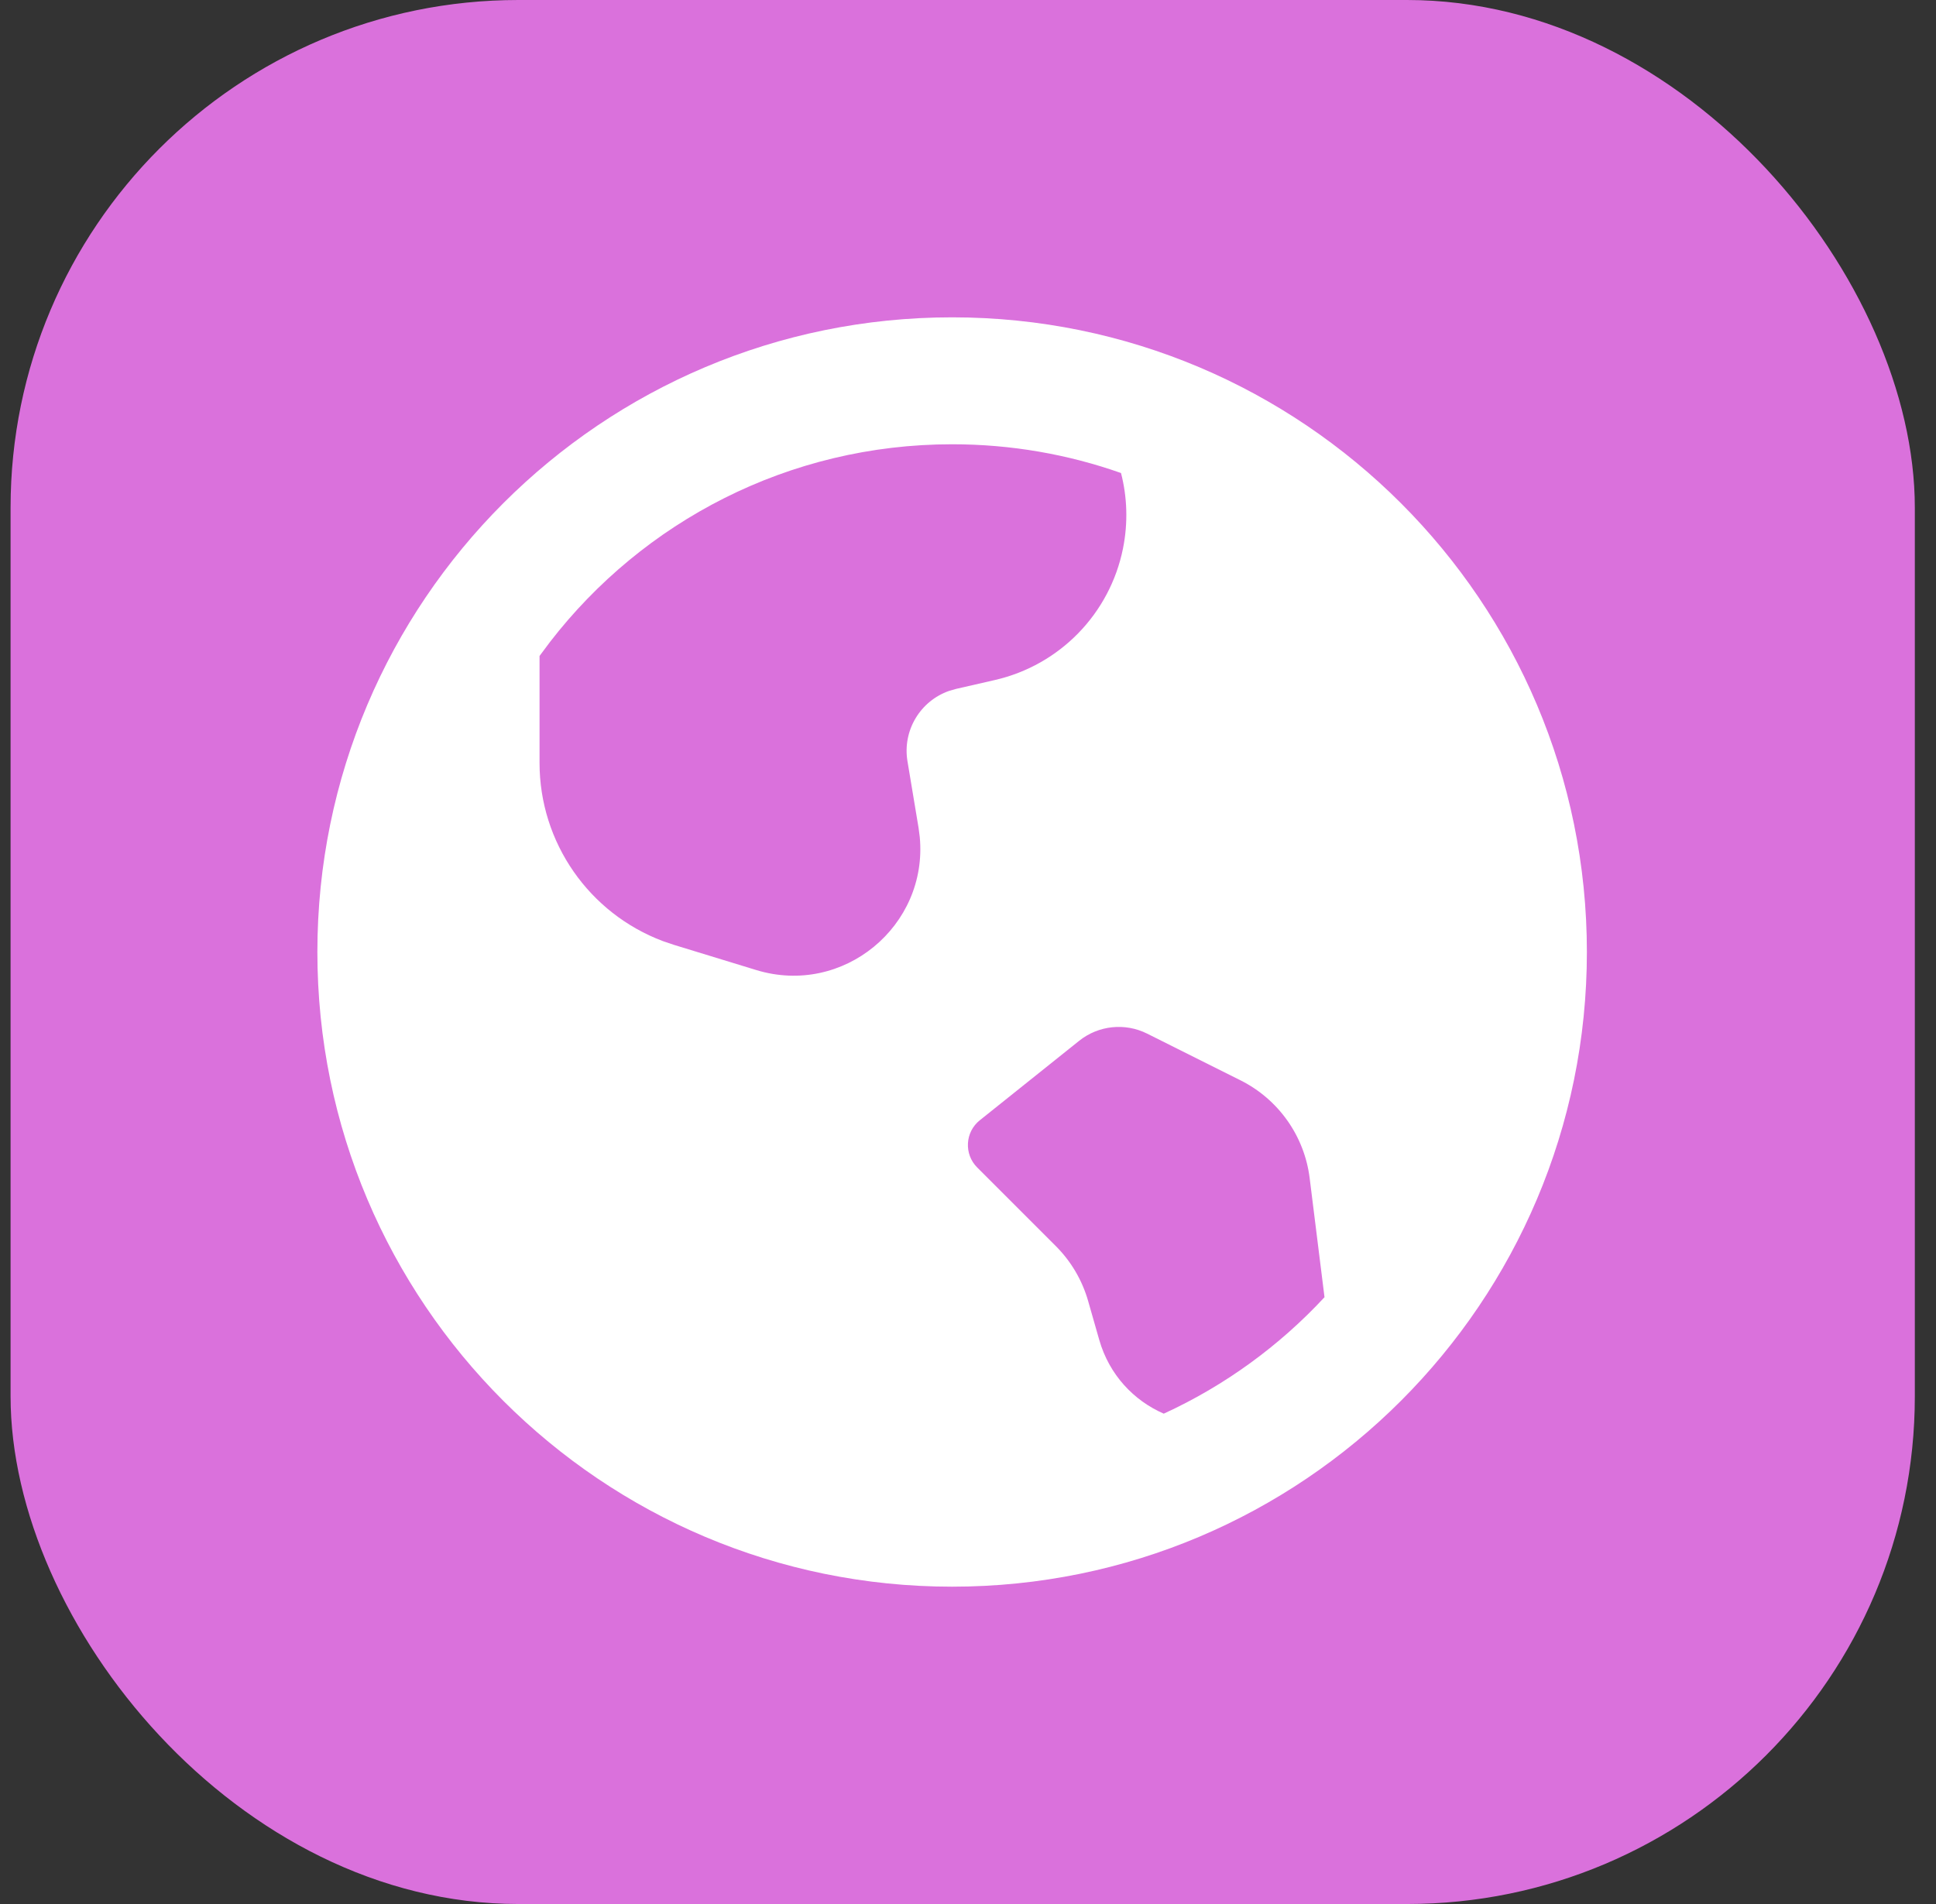
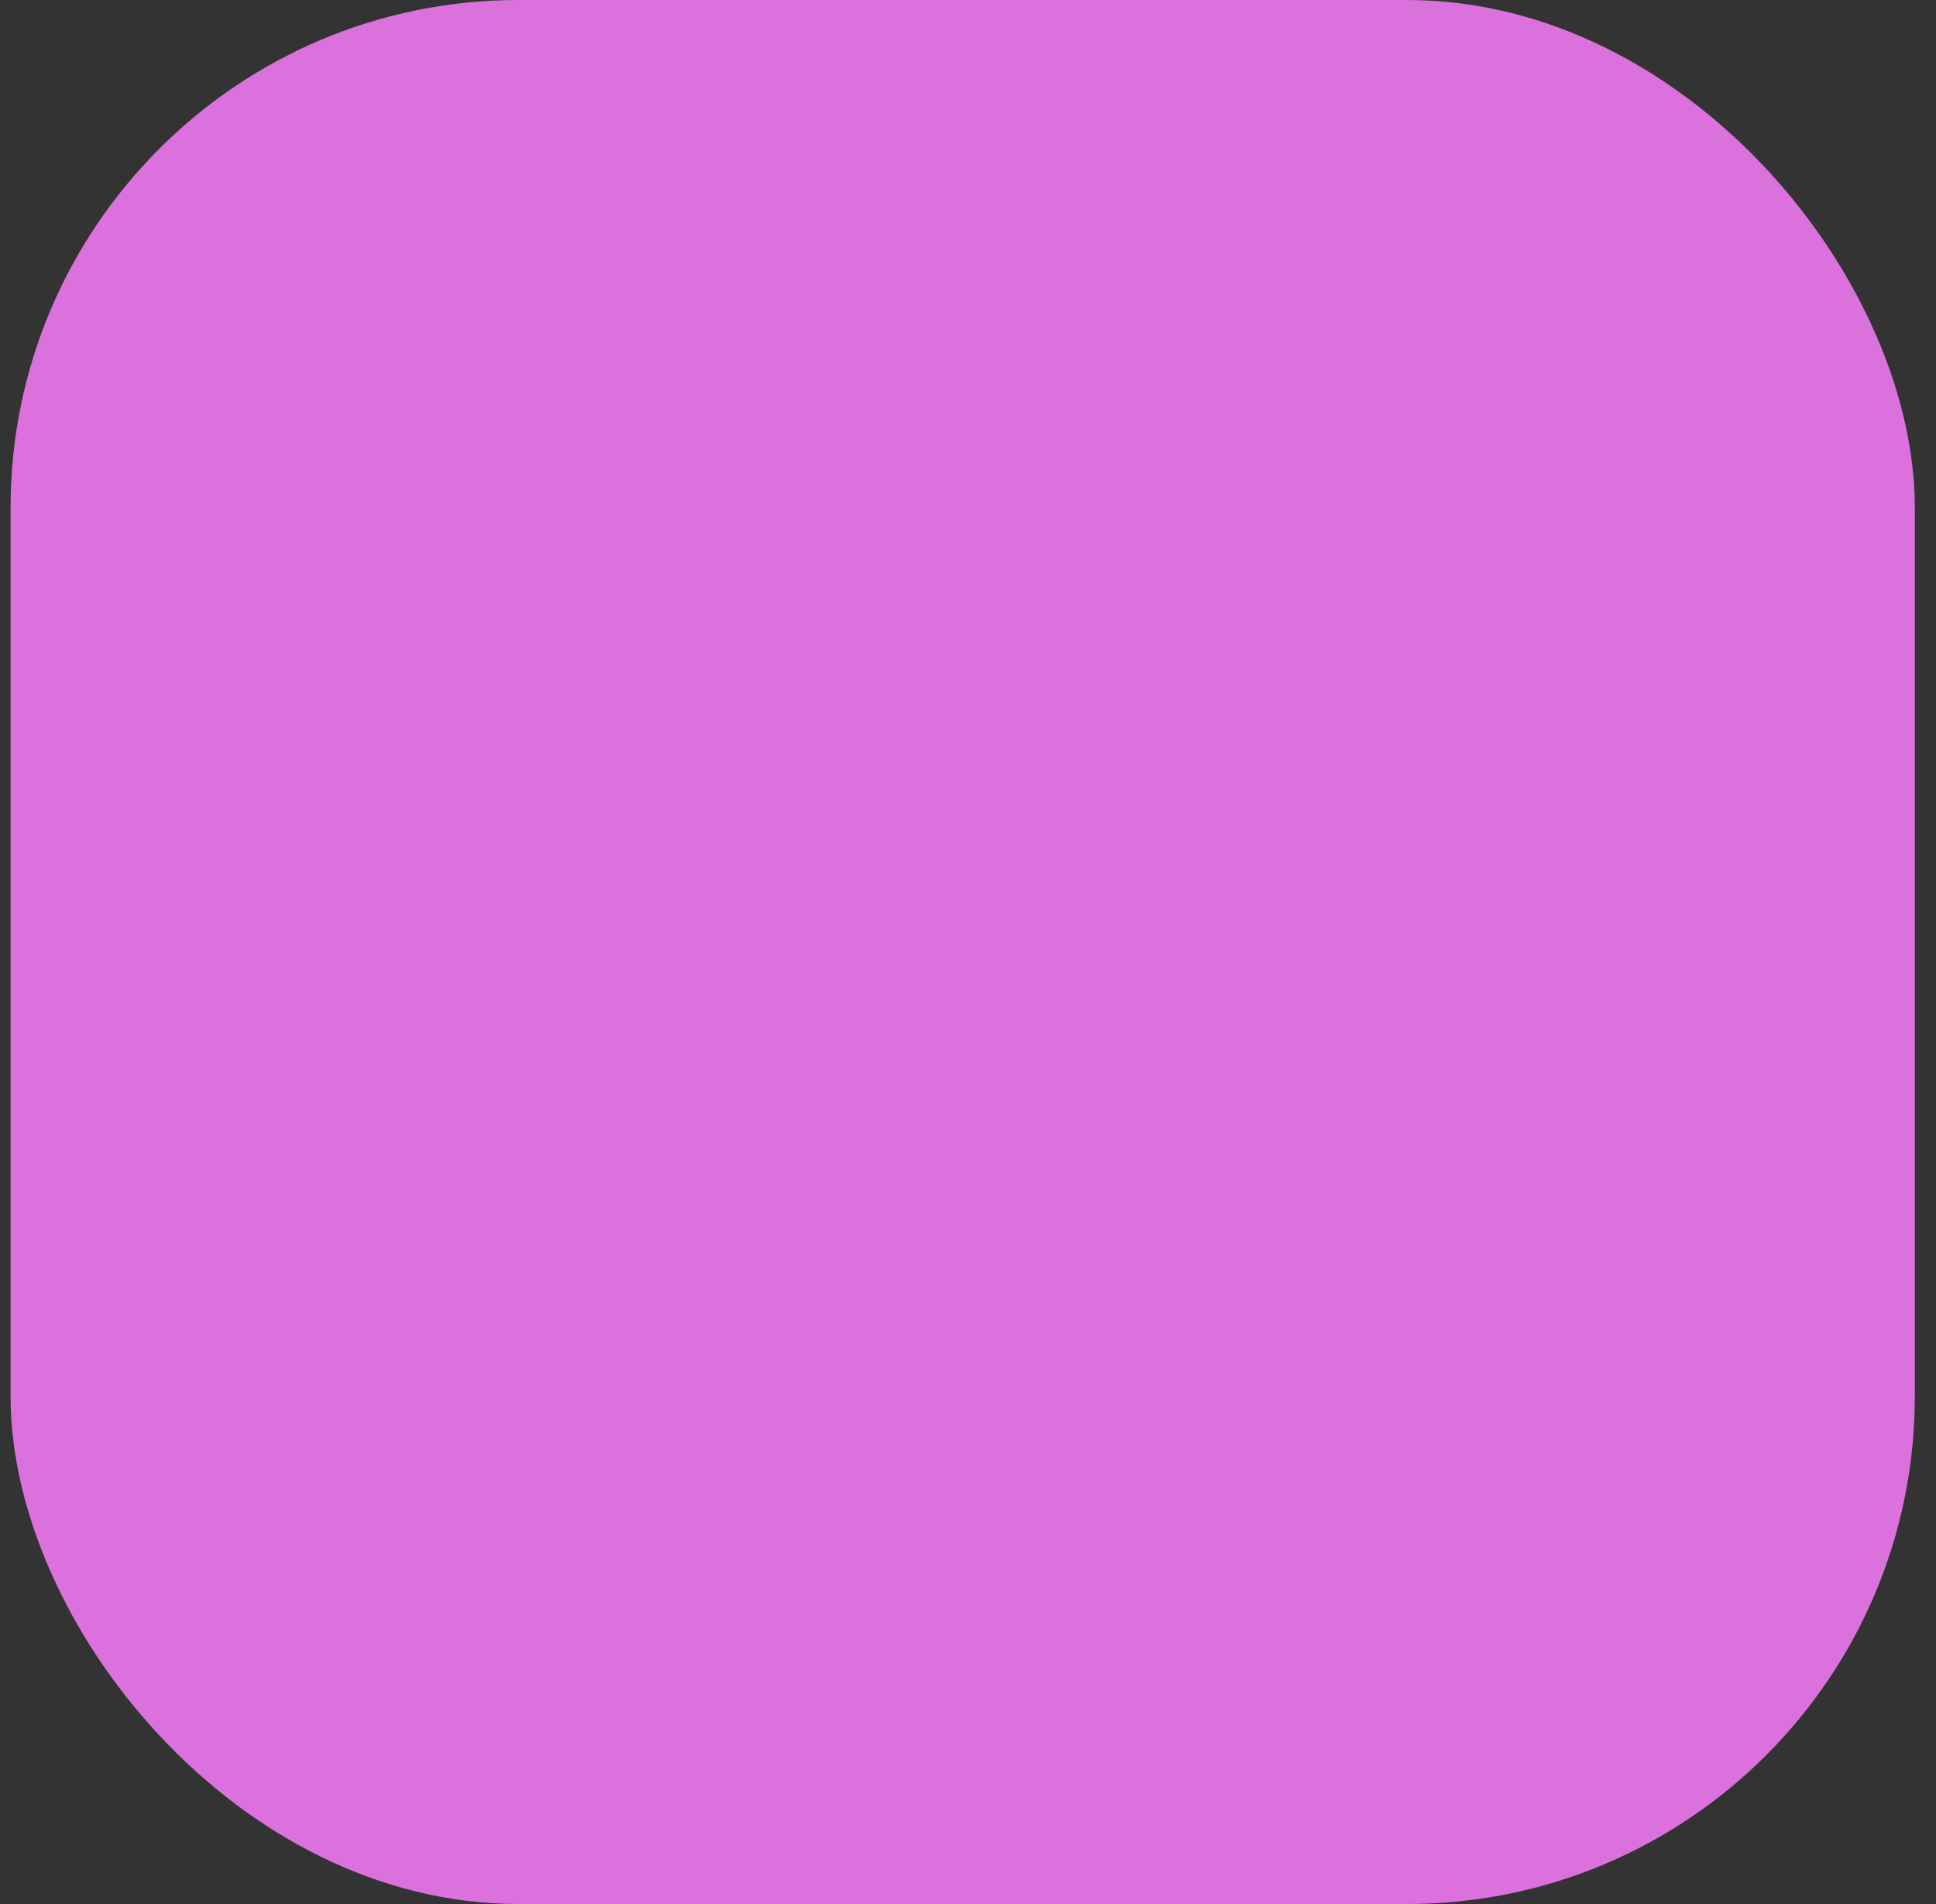
<svg xmlns="http://www.w3.org/2000/svg" width="61" height="60" viewBox="0 0 61 60" fill="none">
  <rect x="0" y="0" width="61" height="60" fill="#333333" stroke="none" />
  <g clip-path="url(#clip0_338_4001)">
    <rect x="0.333" width="60" height="60" rx="16" fill="#DA71DC" />
-     <path d="M30 10C41.046 10 50 18.954 50 30C50 41.046 41.046 50 30 50C18.954 50 10 41.046 10 30C10 18.954 18.954 10 30 10ZM34.001 32.799L30.872 35.302C30.407 35.674 30.368 36.368 30.79 36.79L33.267 39.267C33.748 39.748 34.098 40.343 34.285 40.997L34.635 42.222C34.95 43.325 35.724 44.136 36.668 44.548C38.592 43.665 40.311 42.411 41.733 40.878L41.265 37.124C41.1 35.797 40.281 34.641 39.085 34.043L36.144 32.572C35.447 32.223 34.61 32.312 34.001 32.799ZM30 14C24.844 14 20.257 16.44 17.331 20.228L17 20.671V24.041C17 26.553 18.563 28.784 20.89 29.658L21.245 29.778L23.826 30.568C26.573 31.408 29.246 29.173 28.98 26.376L28.942 26.085L28.593 23.989C28.431 23.019 28.997 22.089 29.904 21.772L30.12 21.71L31.343 21.43C33.391 20.962 34.973 19.337 35.385 17.277C35.546 16.468 35.516 15.661 35.321 14.906C33.657 14.319 31.866 14 30 14Z" fill="white" />
  </g>
  <defs>
    <clipPath id="clip0_338_4001">
      <rect x="0.333" width="60" height="60" rx="16" fill="white" />
    </clipPath>
  </defs>
</svg>